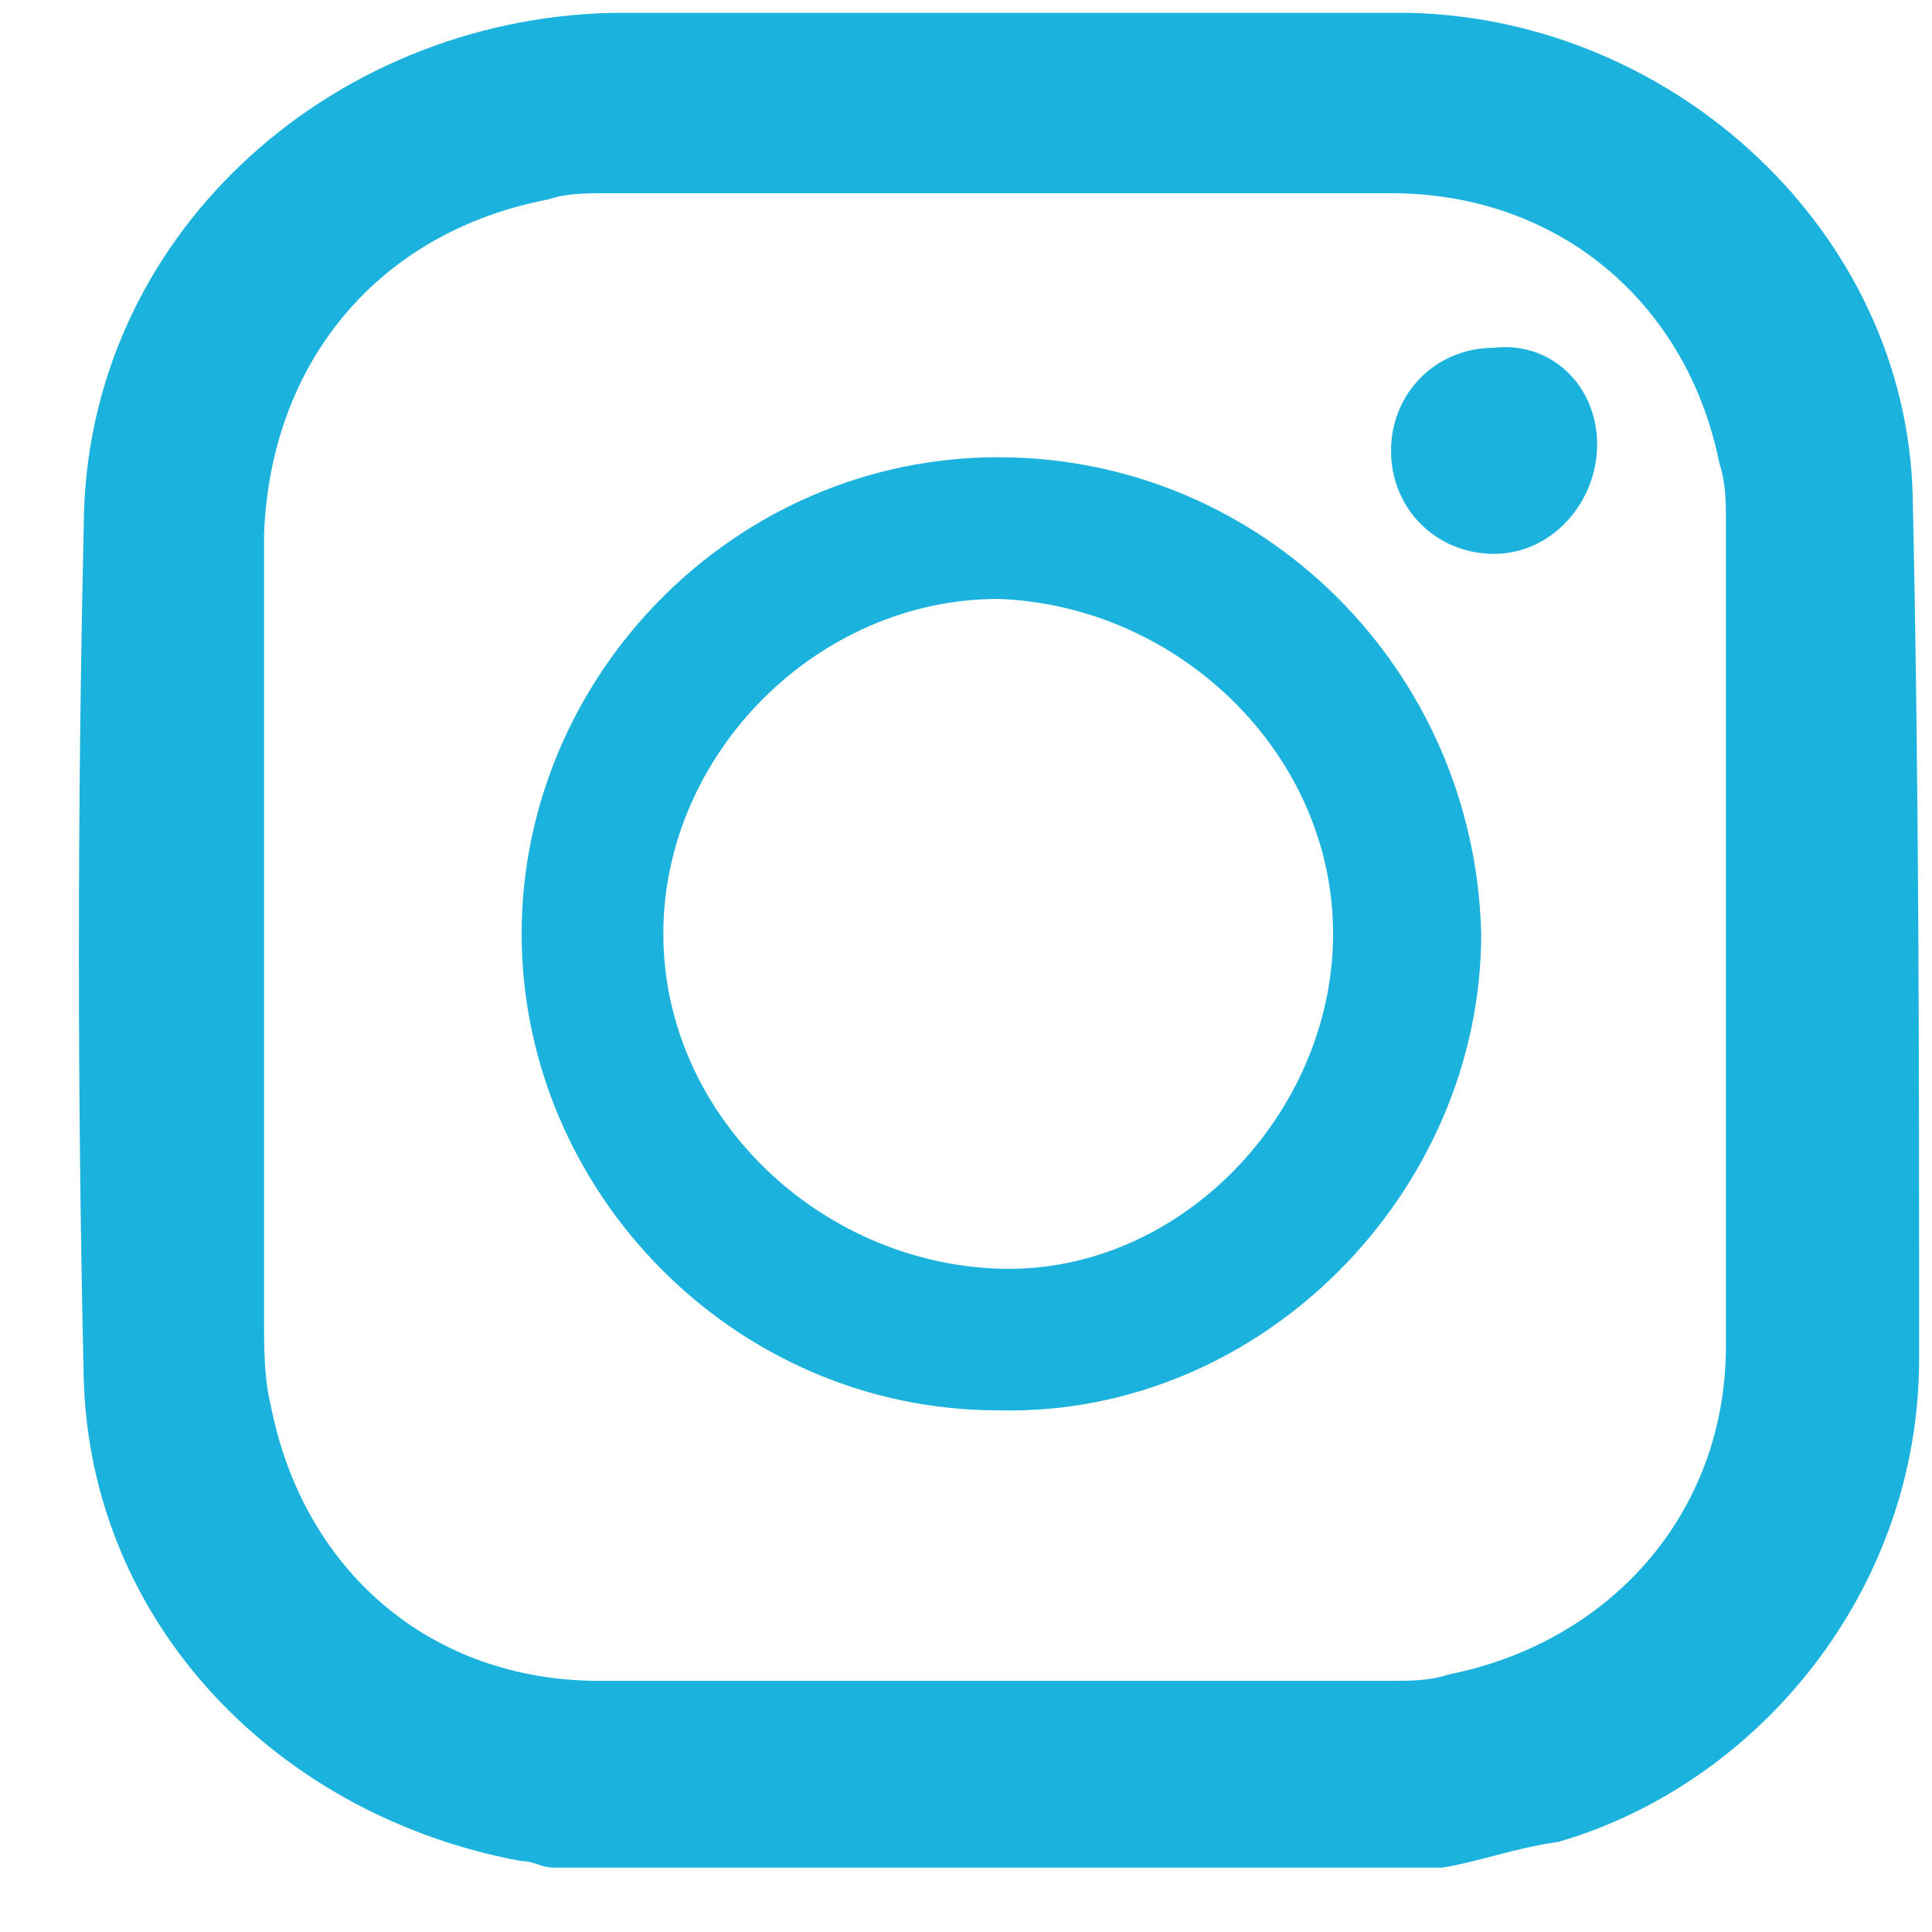
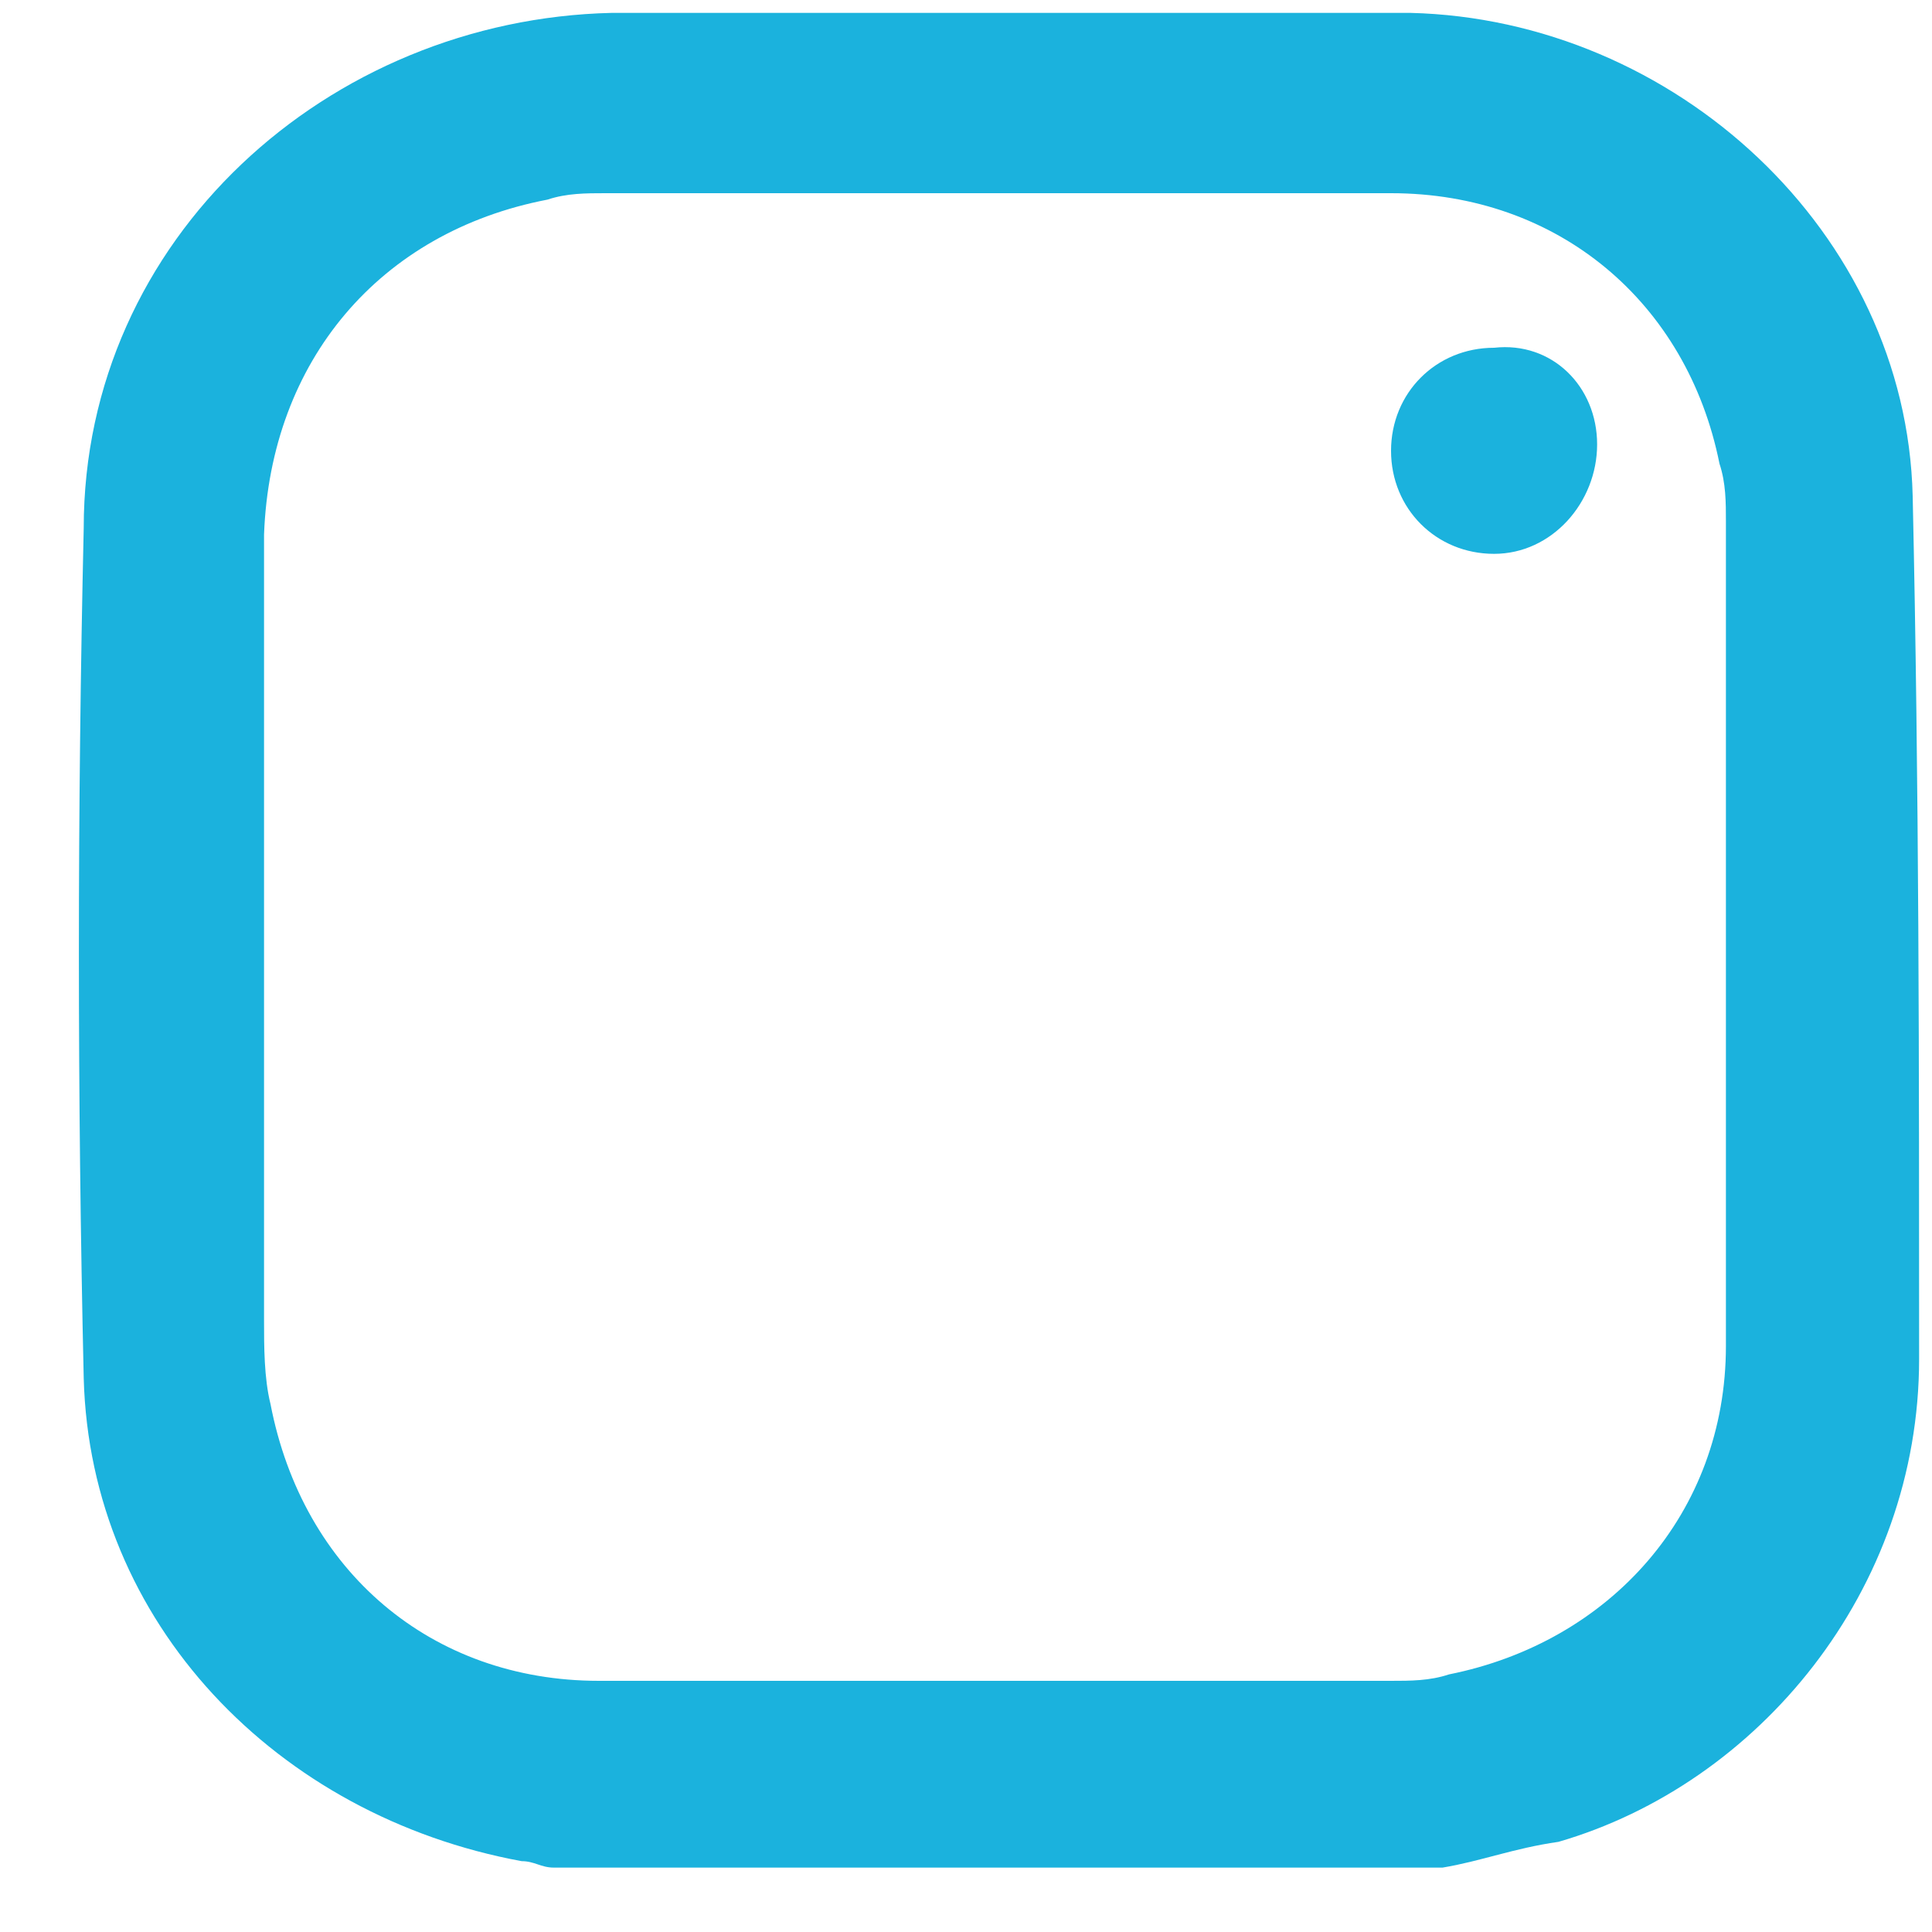
<svg xmlns="http://www.w3.org/2000/svg" version="1.1" id="レイヤー_1" x="0px" y="0px" viewBox="0 0 30 30" style="enable-background:new 0 0 30 30;" xml:space="preserve">
  <style type="text/css">
	.st0{fill:#1BB2DD;}
</style>
  <path class="st0" d="M22.4,29c-4.6,0-9.2,0-13.8,0c-0.2,0-0.3-0.1-0.5-0.1c-3.8-0.7-6.7-3.7-6.8-7.5c-0.1-4.4-0.1-8.8,0-13.2  c0-4.5,3.8-7.9,8.2-8c4.1,0,8.3,0,12.4,0c4.1,0.1,7.7,3.4,7.8,7.5c0.1,4.5,0.1,8.9,0.1,13.4c0,3.6-2.5,6.6-5.6,7.5  C23.5,28.7,23,28.9,22.4,29z M4.1,14.5c0,2,0,4,0,6c0,0.4,0,0.9,0.1,1.3c0.5,2.6,2.5,4.3,5.1,4.3c4.1,0,8.2,0,12.3,0  c0.3,0,0.6,0,0.9-0.1c2.5-0.5,4.3-2.5,4.3-5.1c0-4.3,0-8.5,0-12.8c0-0.3,0-0.6-0.1-0.9C26.2,4.7,24.2,3,21.6,3c-4.1,0-8.1,0-12.2,0  C9.1,3,8.8,3,8.5,3.1C5.9,3.6,4.2,5.6,4.1,8.3C4.1,10.4,4.1,12.5,4.1,14.5z" />
-   <path class="st0" d="M15.5,7.1c4.1,0,7.4,3.3,7.5,7.4c0,4-3.4,7.5-7.5,7.4c-4.1,0-7.4-3.4-7.4-7.4C8.1,10.5,11.4,7.1,15.5,7.1z   M20.7,14.5c0-2.8-2.4-5.1-5.2-5.2c-2.8,0-5.2,2.4-5.2,5.2c0,2.8,2.4,5.1,5.2,5.2C18.3,19.8,20.7,17.3,20.7,14.5z" />
  <path class="st0" d="M24.8,6.9c0,0.9-0.7,1.7-1.6,1.7c-0.9,0-1.6-0.7-1.6-1.6c0-0.9,0.7-1.6,1.6-1.6C24.1,5.3,24.8,6,24.8,6.9z" />
</svg>